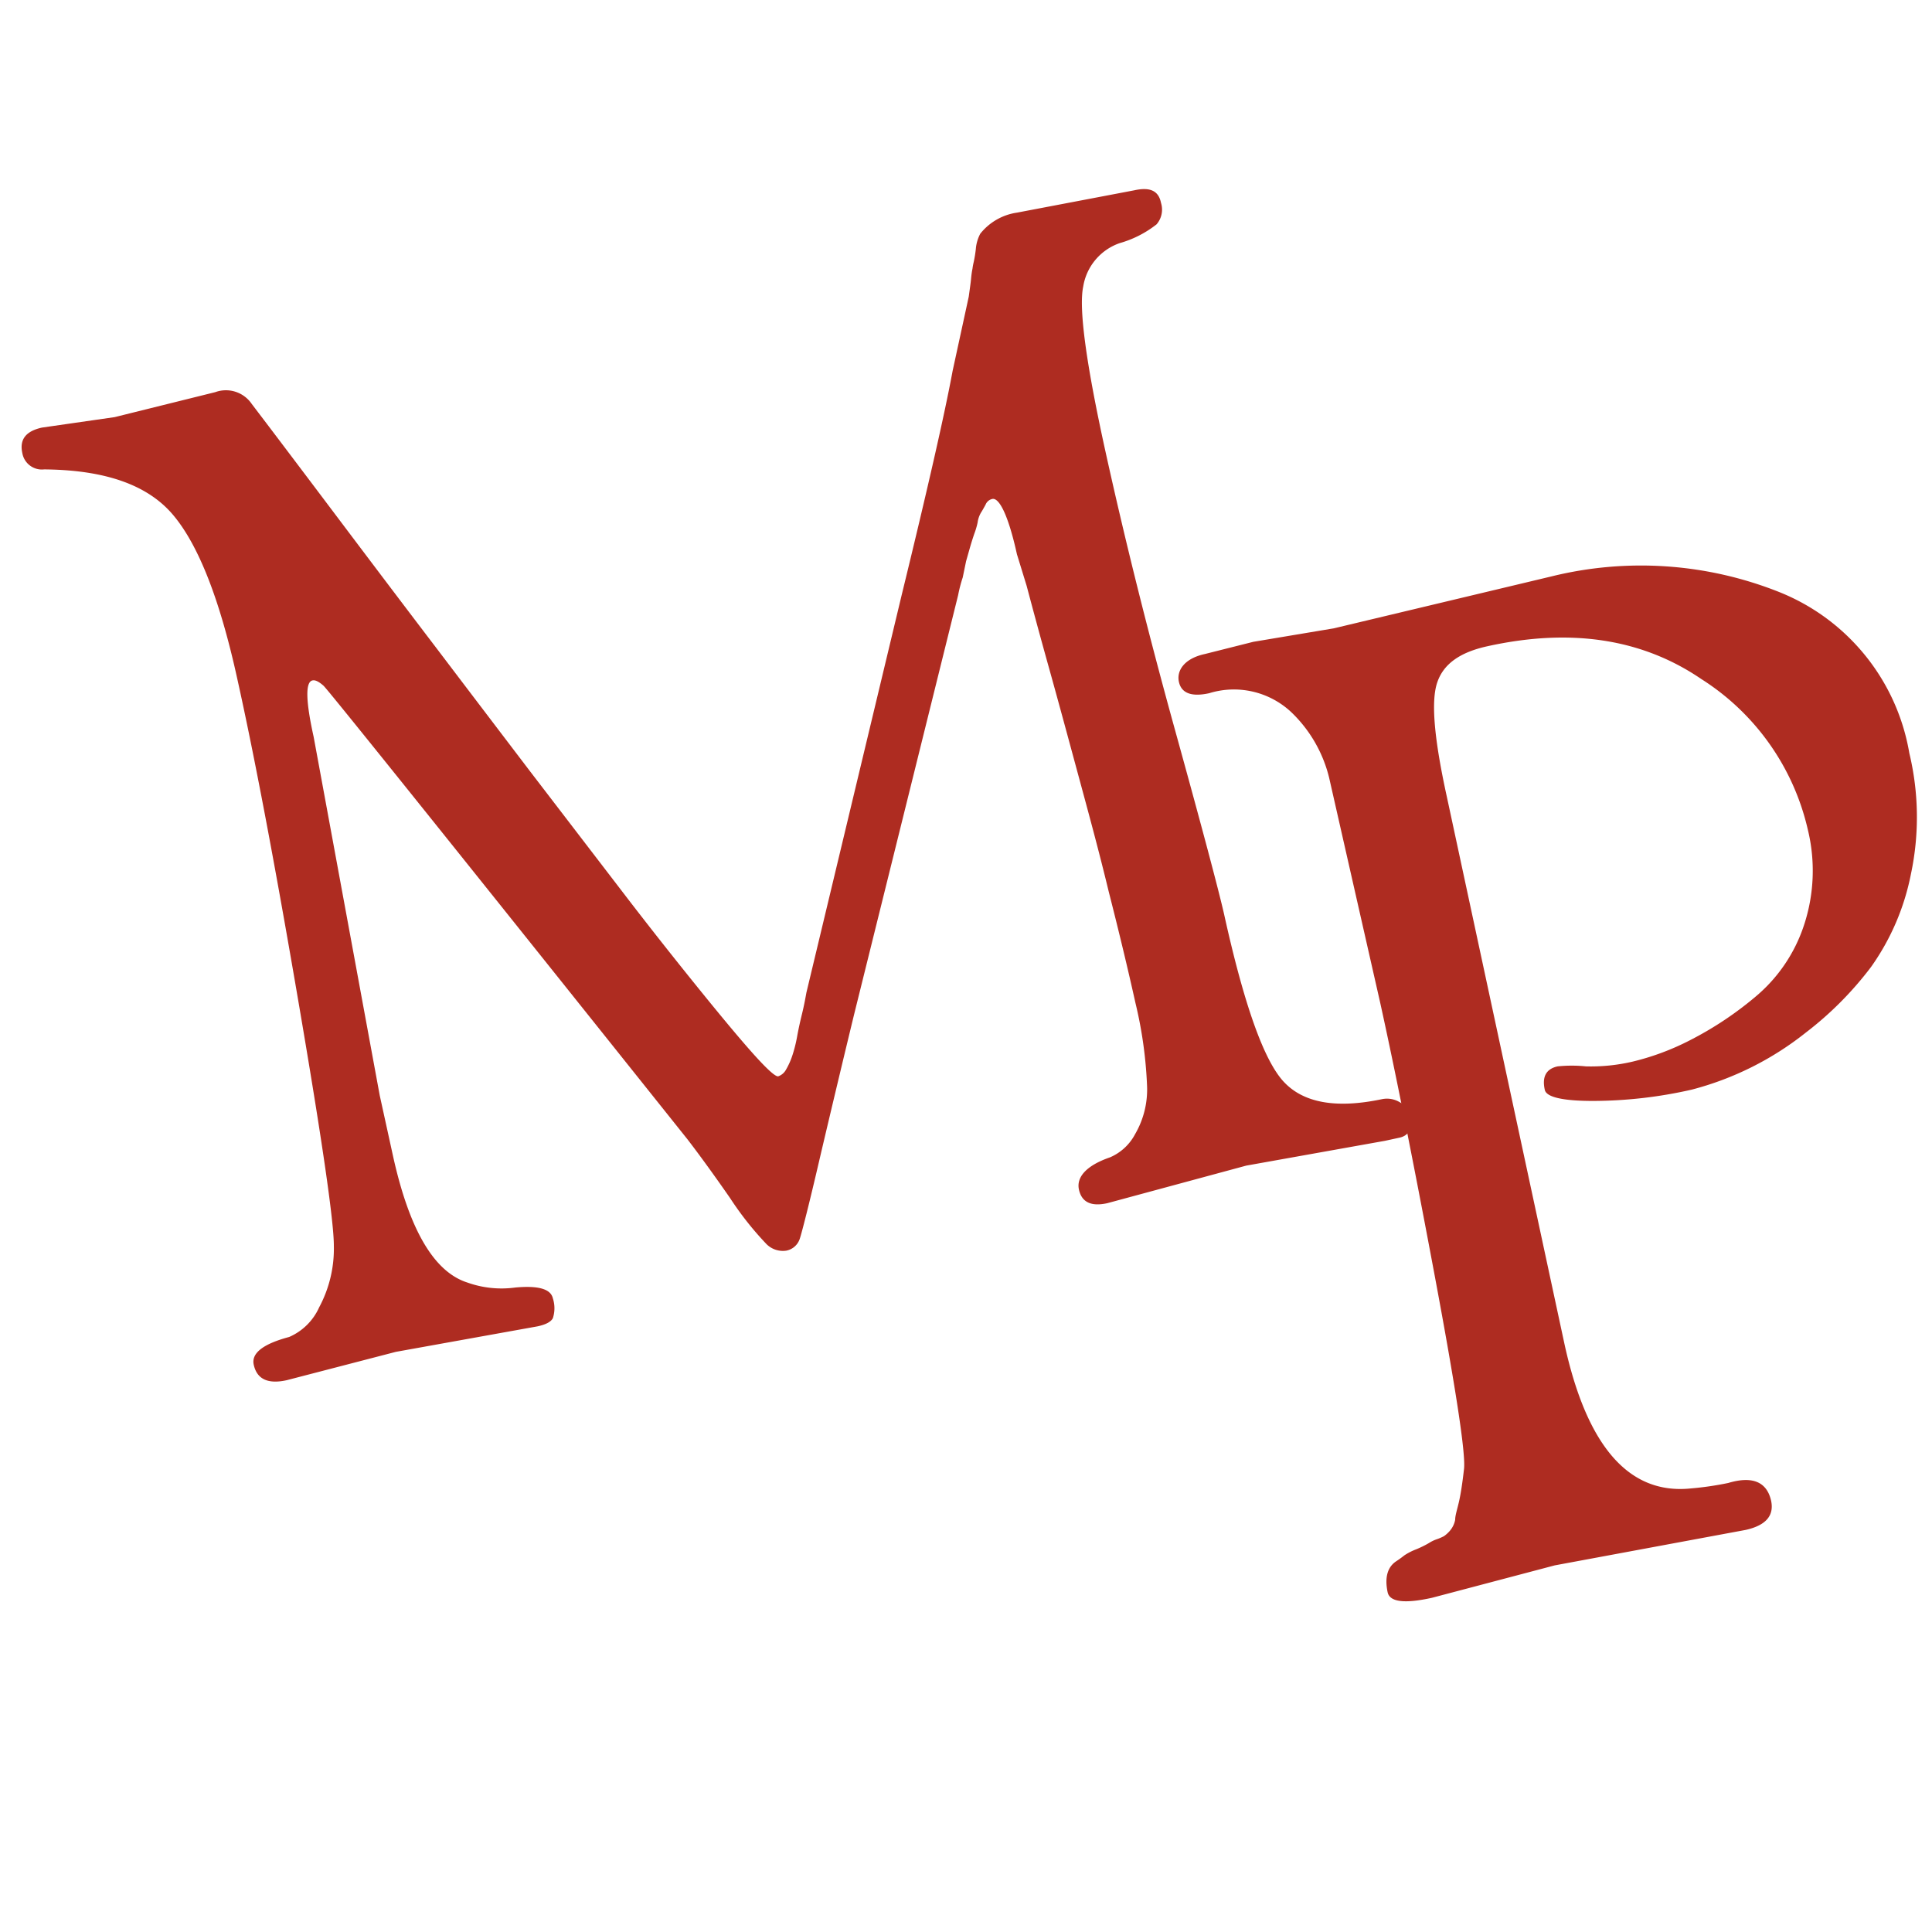
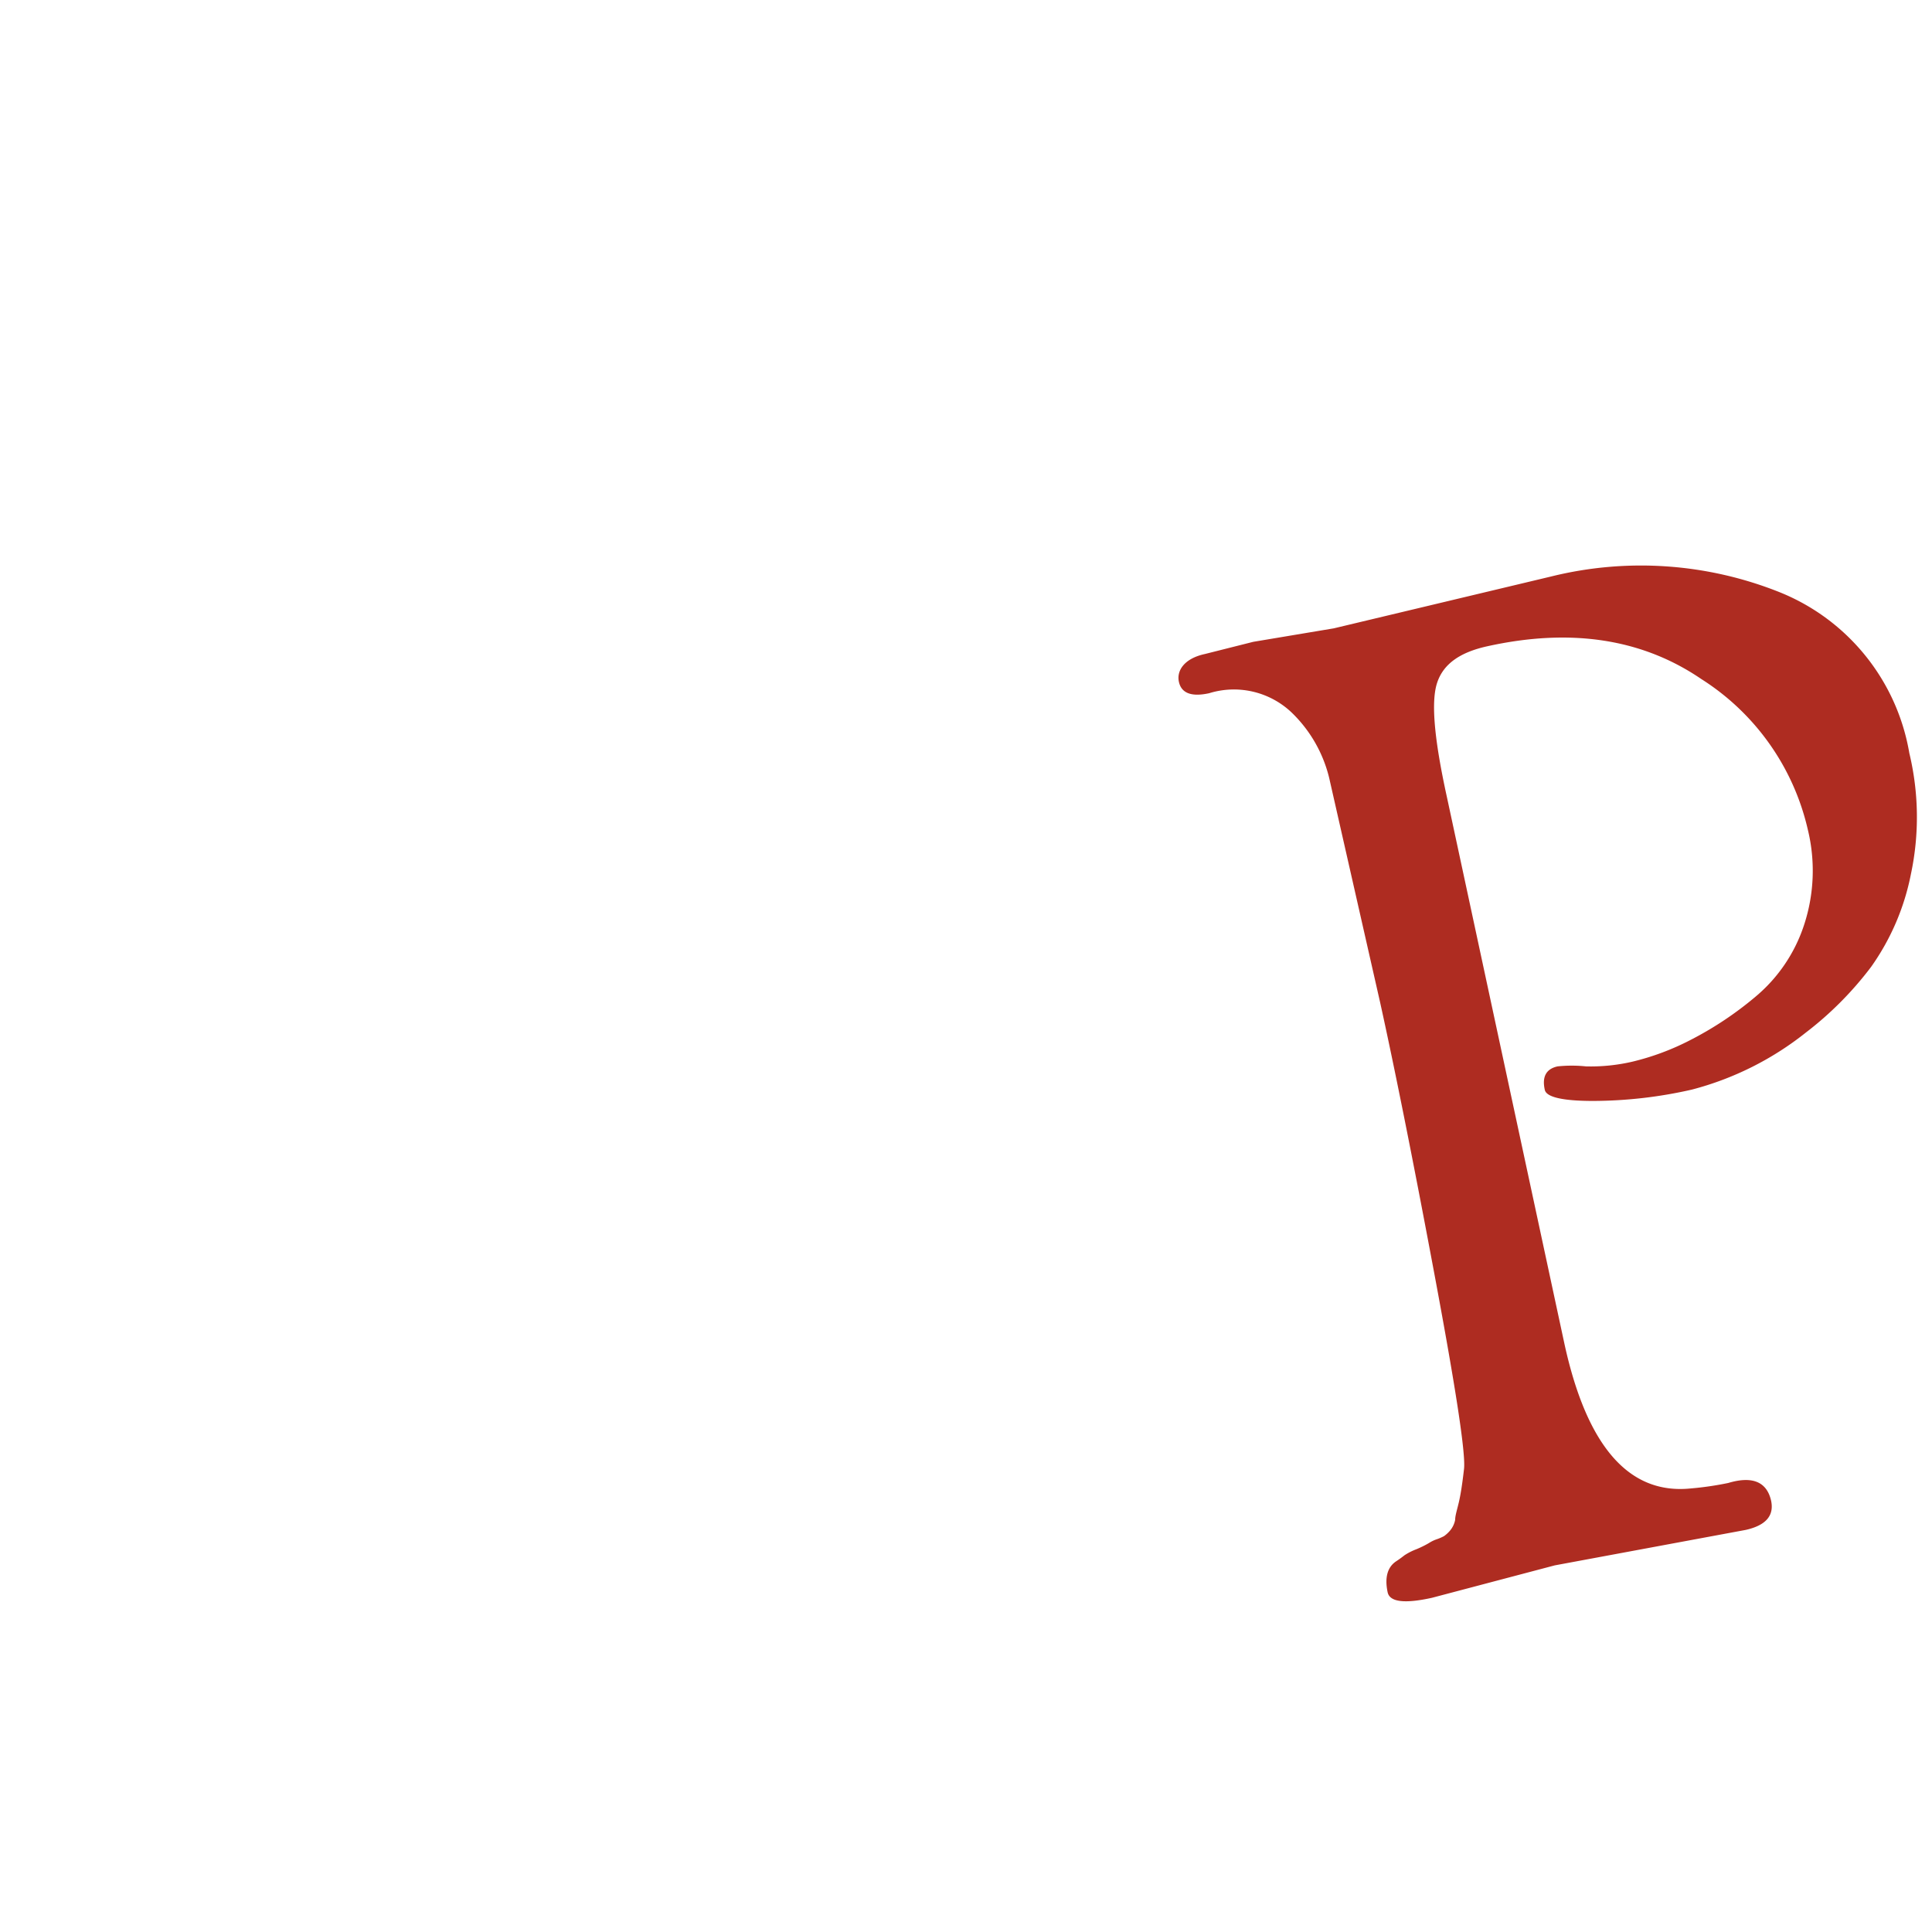
<svg xmlns="http://www.w3.org/2000/svg" width="38.46mm" height="38.46mm" viewBox="0 0 109.01 109.03">
  <title>media_planning-cover</title>
-   <path d="M16.17,77.89q-1.59.35-1.86-.87c-.15-.66.54-1.18,2-1.57A3.28,3.28,0,0,0,18,73.78a7,7,0,0,0,.83-3.49q0-2.07-2-13.77T13.37,38.26q-1.45-6.59-3.57-9.15C8.39,27.4,6,26.52,2.48,26.49a1.12,1.12,0,0,1-1.23-.92c-.17-.77.2-1.24,1.11-1.44l4.1-.59,5.68-1.41a1.76,1.76,0,0,1,2.06.67q1.35,1.77,4.83,6.39t5.57,7.36q2.07,2.73,5.32,7l5.26,6.86c1.34,1.75,2.72,3.5,4.15,5.27s2.5,3.05,3.24,3.87,1.19,1.22,1.34,1.19a.8.8,0,0,0,.44-.38,4.2,4.2,0,0,0,.37-.84,7.83,7.83,0,0,0,.25-1c.06-.34.15-.77.28-1.3s.2-.94.25-1.21l5.37-22.41q2.22-9.09,2.88-12.67l.91-4.19c.06-.44.11-.78.13-1s.05-.44.08-.57a3.25,3.25,0,0,1,.07-.38,7.4,7.4,0,0,0,.12-.74,2.21,2.21,0,0,1,.25-.86A3.24,3.24,0,0,1,57.38,12L64,10.74c.86-.19,1.37,0,1.51.71a1.27,1.27,0,0,1-.25,1.21,6,6,0,0,1-2.08,1.06,3.12,3.12,0,0,0-2.06,2.45c-.26,1.22.16,4.34,1.26,9.33s2.41,10.24,3.93,15.73,2.45,9,2.76,10.36q1.68,7.62,3.35,9.44t5.56,1a1.4,1.4,0,0,1,1,.17q.51.28.57.6c.18.81,0,1.27-.57,1.4l-.83.18-7.83,1.4-7.84,2.12c-.91.2-1.44-.05-1.6-.76s.42-1.37,1.76-1.83A2.89,2.89,0,0,0,64.05,64a5,5,0,0,0,.67-2.78,24,24,0,0,0-.65-4.61q-.64-2.88-1.51-6.29C62,48,61.41,45.84,60.83,43.7s-1.12-4.14-1.64-6-.94-3.42-1.26-4.63l-.55-1.79c-.48-2.18-1-3.22-1.4-3.12a.53.53,0,0,0-.37.32c-.1.18-.18.33-.26.45a1.51,1.51,0,0,0-.19.56,4.19,4.19,0,0,1-.19.64c-.06.18-.14.42-.23.73l-.23.81-.19.92a8,8,0,0,0-.26,1L48.18,57.29q-1,4.13-1.93,8.09c-.61,2.63-1,4.14-1.12,4.51a1,1,0,0,1-.77.69,1.31,1.31,0,0,1-1.17-.43,18,18,0,0,1-2-2.54c-.93-1.34-1.74-2.45-2.4-3.31Q18.64,39.06,18.25,38.7c-.26-.23-.47-.34-.63-.3-.4.09-.38,1.15.07,3.18l3.73,20.24.75,3.42c.92,4.16,2.31,6.54,4.2,7.14a5.74,5.74,0,0,0,2.7.28c1.3-.12,2,.08,2.12.61a1.81,1.81,0,0,1,0,1.12c-.11.21-.4.36-.86.46l-8,1.44Z" style="fill: #ae2c21" />
  <path d="M77.88,56.59,75,43.9a7.61,7.61,0,0,0-2.15-3.72,4.73,4.73,0,0,0-4.62-1.06c-1,.22-1.57,0-1.71-.64s.31-1.32,1.46-1.57l2.74-.69,4.54-.76,12.28-2.93a21.09,21.09,0,0,1,12.88.89,11.94,11.94,0,0,1,7.32,9.08,15.48,15.48,0,0,1,.09,6.83,13.54,13.54,0,0,1-2.25,5.24,19.34,19.34,0,0,1-3.69,3.71,17.36,17.36,0,0,1-6.42,3.21,25.29,25.29,0,0,1-5.58.64c-1.73,0-2.63-.22-2.72-.62-.17-.75.08-1.19.72-1.33a7.64,7.64,0,0,1,1.6,0,10.39,10.39,0,0,0,2.64-.27,14.37,14.37,0,0,0,3.26-1.22,19.4,19.4,0,0,0,3.69-2.46,8.86,8.86,0,0,0,2.71-4,9.79,9.79,0,0,0,.22-5.42A13.68,13.68,0,0,0,96,38.32q-5-3.41-12.07-1.85c-1.55.34-2.49,1-2.84,2.07s-.16,3.18.55,6.42l6.64,30.89q1.9,8.67,7.11,8.15a17.83,17.83,0,0,0,2.13-.31c1.37-.41,2.18-.06,2.42,1q.27,1.27-1.44,1.65l-10.77,2L80.8,90.17c-1.54.34-2.38.24-2.5-.31-.18-.85,0-1.43.48-1.75.23-.15.38-.27.47-.34a3.43,3.43,0,0,1,.67-.34,5.74,5.74,0,0,0,.71-.35,2,2,0,0,1,.46-.22,2.82,2.82,0,0,0,.39-.17,1.8,1.8,0,0,0,.33-.3,1.34,1.34,0,0,0,.3-.62c0-.24.11-.57.21-1s.19-1,.29-1.87-.46-4.53-1.69-11.1S78.67,60.17,77.88,56.59Z" style="fill: #ae2c21" />
</svg>